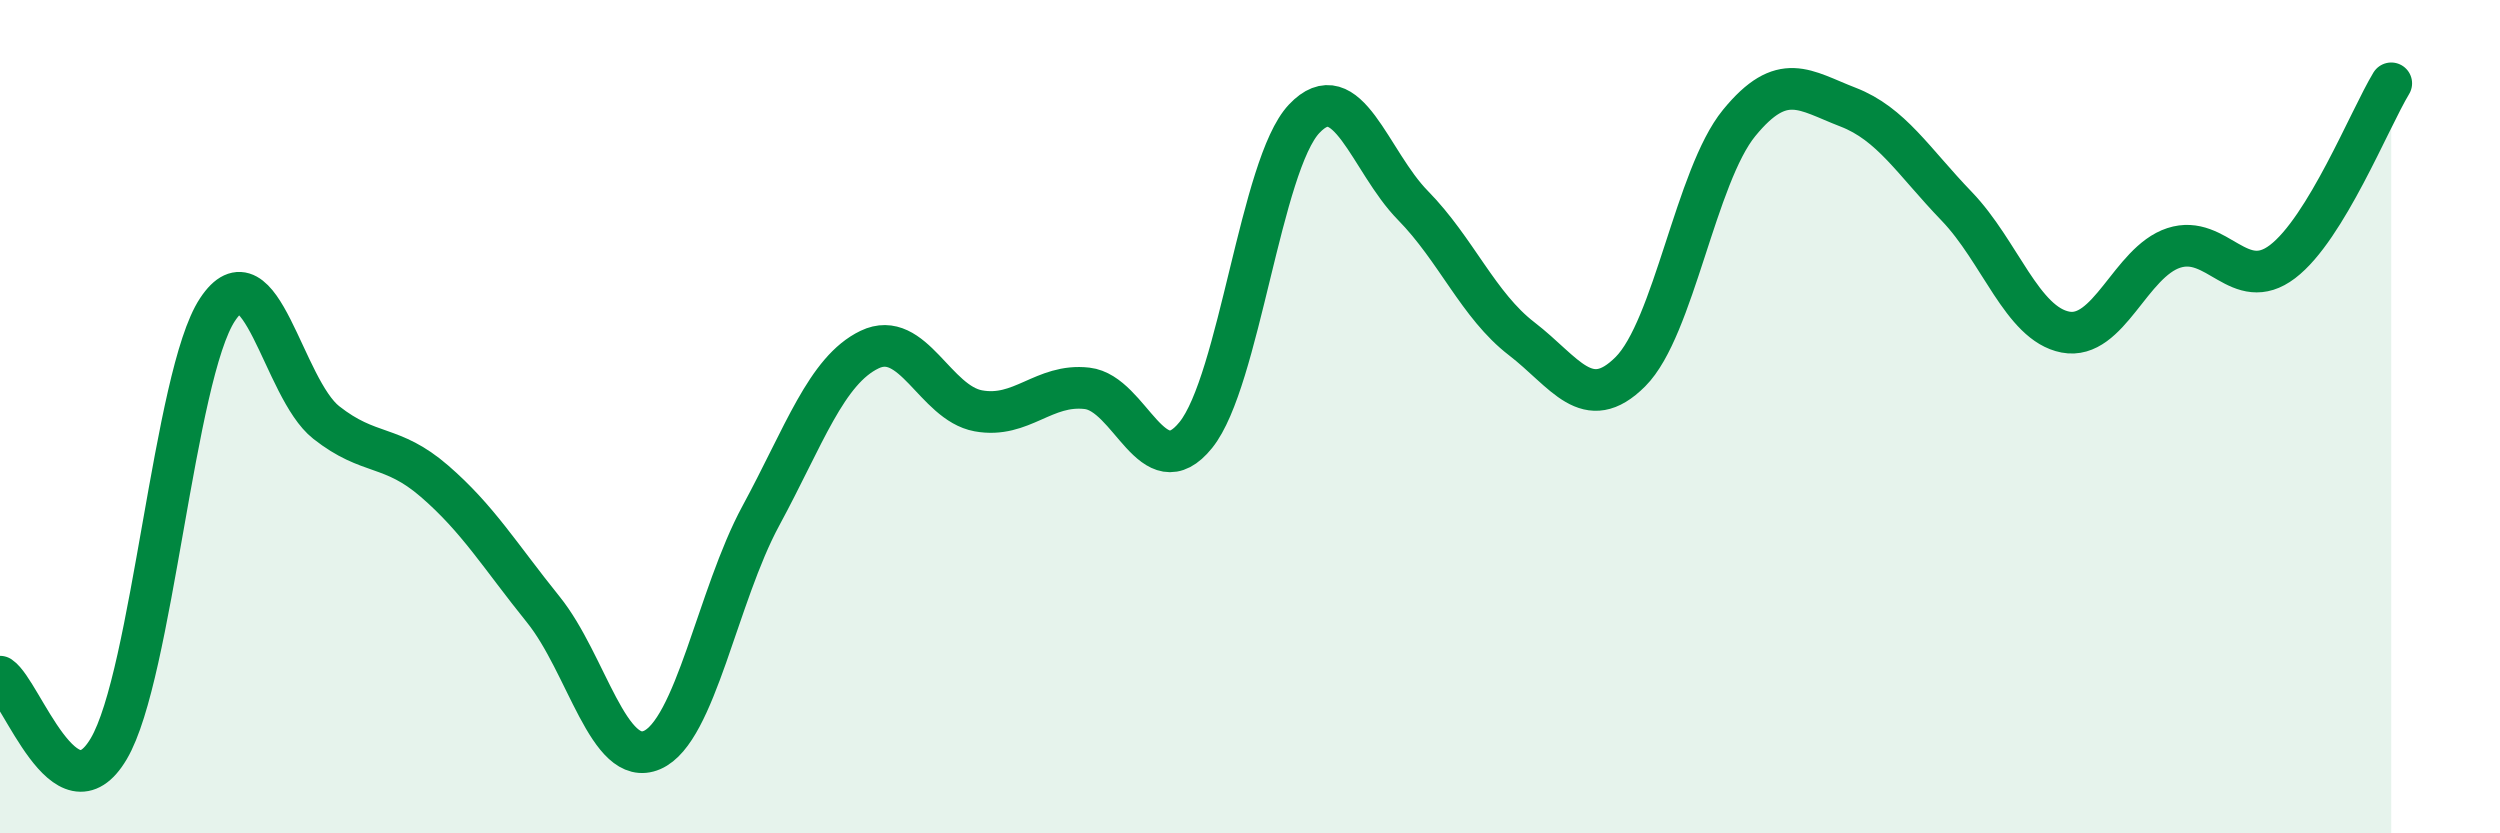
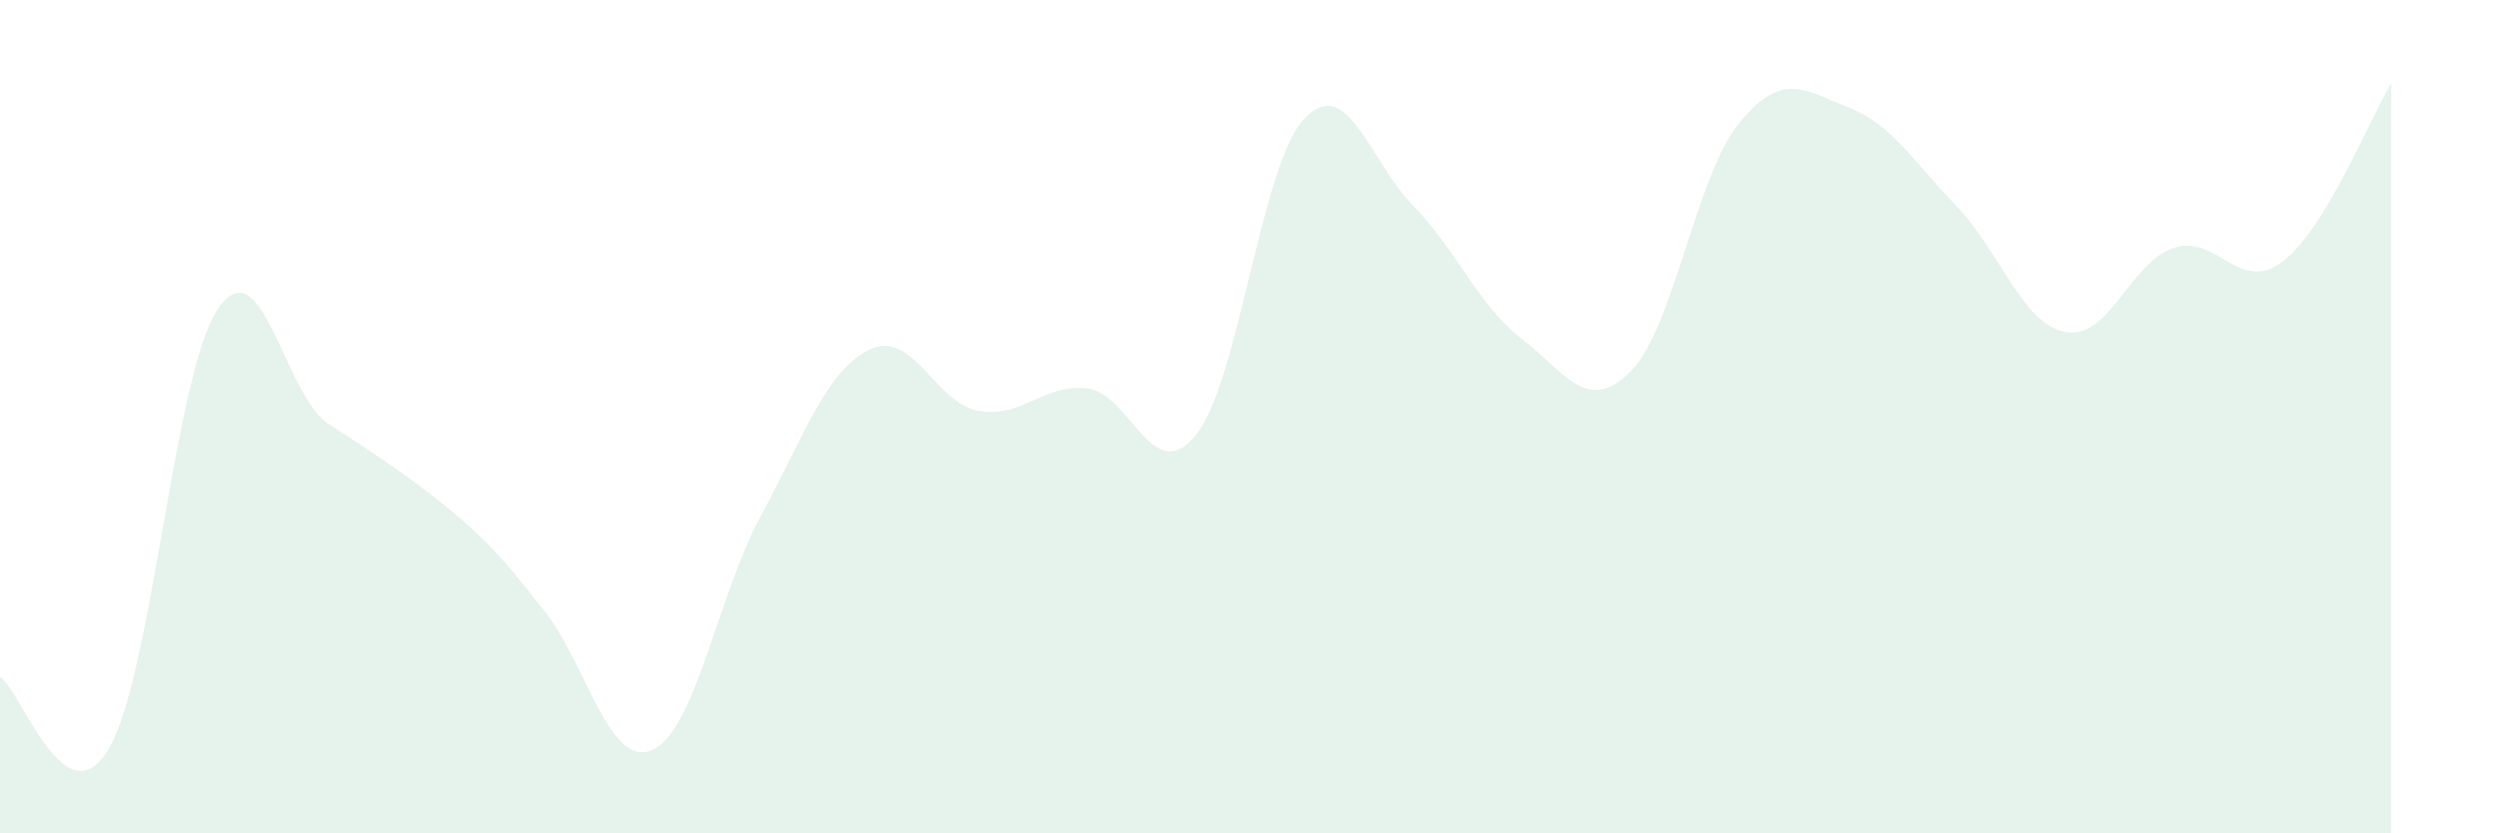
<svg xmlns="http://www.w3.org/2000/svg" width="60" height="20" viewBox="0 0 60 20">
-   <path d="M 0,16.24 C 0.52,16.59 1.57,19.73 2.61,17.97 C 3.65,16.21 4.18,9 5.22,7.43 C 6.26,5.86 6.79,9.32 7.83,10.14 C 8.87,10.96 9.39,10.65 10.43,11.55 C 11.47,12.45 12,13.34 13.04,14.63 C 14.08,15.92 14.61,18.45 15.65,18 C 16.69,17.55 17.22,14.3 18.26,12.38 C 19.3,10.46 19.83,8.89 20.87,8.39 C 21.91,7.89 22.44,9.67 23.48,9.86 C 24.52,10.05 25.05,9.2 26.09,9.32 C 27.13,9.44 27.66,11.73 28.7,10.44 C 29.74,9.15 30.26,3.95 31.3,2.85 C 32.34,1.75 32.87,3.87 33.91,4.93 C 34.95,5.99 35.48,7.33 36.52,8.13 C 37.56,8.93 38.09,9.96 39.13,8.92 C 40.17,7.88 40.7,4.22 41.74,2.95 C 42.78,1.68 43.31,2.17 44.35,2.57 C 45.39,2.97 45.92,3.87 46.96,4.95 C 48,6.03 48.53,7.77 49.57,7.97 C 50.61,8.17 51.13,6.29 52.17,5.95 C 53.21,5.61 53.74,7.07 54.78,6.28 C 55.82,5.49 56.87,2.86 57.39,2L57.39 20L0 20Z" fill="#008740" opacity="0.1" stroke-linecap="round" stroke-linejoin="round" />
-   <path d="M 0,16.24 C 0.52,16.59 1.57,19.73 2.61,17.97 C 3.65,16.21 4.18,9 5.22,7.43 C 6.26,5.86 6.79,9.32 7.83,10.14 C 8.87,10.96 9.39,10.65 10.43,11.55 C 11.47,12.45 12,13.34 13.04,14.63 C 14.08,15.92 14.61,18.45 15.65,18 C 16.69,17.55 17.22,14.3 18.26,12.38 C 19.3,10.46 19.83,8.89 20.87,8.39 C 21.91,7.89 22.44,9.67 23.48,9.86 C 24.52,10.05 25.05,9.2 26.09,9.32 C 27.13,9.44 27.66,11.73 28.7,10.44 C 29.74,9.15 30.26,3.95 31.3,2.85 C 32.34,1.75 32.87,3.87 33.91,4.93 C 34.95,5.99 35.48,7.33 36.52,8.13 C 37.56,8.93 38.09,9.96 39.13,8.92 C 40.17,7.88 40.7,4.22 41.74,2.95 C 42.78,1.68 43.31,2.17 44.35,2.57 C 45.39,2.97 45.92,3.87 46.96,4.95 C 48,6.03 48.53,7.77 49.57,7.97 C 50.61,8.17 51.13,6.29 52.17,5.95 C 53.21,5.61 53.74,7.07 54.78,6.28 C 55.82,5.49 56.87,2.86 57.39,2" stroke="#008740" stroke-width="1" fill="none" stroke-linecap="round" stroke-linejoin="round" />
+   <path d="M 0,16.24 C 0.52,16.59 1.57,19.73 2.61,17.97 C 3.65,16.21 4.18,9 5.22,7.43 C 6.26,5.86 6.79,9.32 7.83,10.14 C 11.47,12.45 12,13.34 13.04,14.63 C 14.08,15.92 14.61,18.45 15.65,18 C 16.69,17.55 17.22,14.3 18.26,12.38 C 19.3,10.46 19.83,8.89 20.87,8.39 C 21.91,7.89 22.44,9.67 23.48,9.86 C 24.52,10.05 25.05,9.2 26.09,9.32 C 27.13,9.44 27.66,11.73 28.7,10.44 C 29.74,9.15 30.26,3.95 31.3,2.85 C 32.34,1.75 32.87,3.87 33.91,4.93 C 34.95,5.99 35.48,7.33 36.52,8.13 C 37.56,8.93 38.09,9.96 39.13,8.92 C 40.17,7.88 40.7,4.22 41.74,2.95 C 42.78,1.68 43.31,2.17 44.35,2.57 C 45.39,2.97 45.92,3.87 46.96,4.95 C 48,6.03 48.53,7.77 49.57,7.97 C 50.61,8.17 51.13,6.29 52.17,5.95 C 53.21,5.61 53.74,7.07 54.78,6.28 C 55.82,5.49 56.87,2.86 57.39,2L57.39 20L0 20Z" fill="#008740" opacity="0.1" stroke-linecap="round" stroke-linejoin="round" />
</svg>